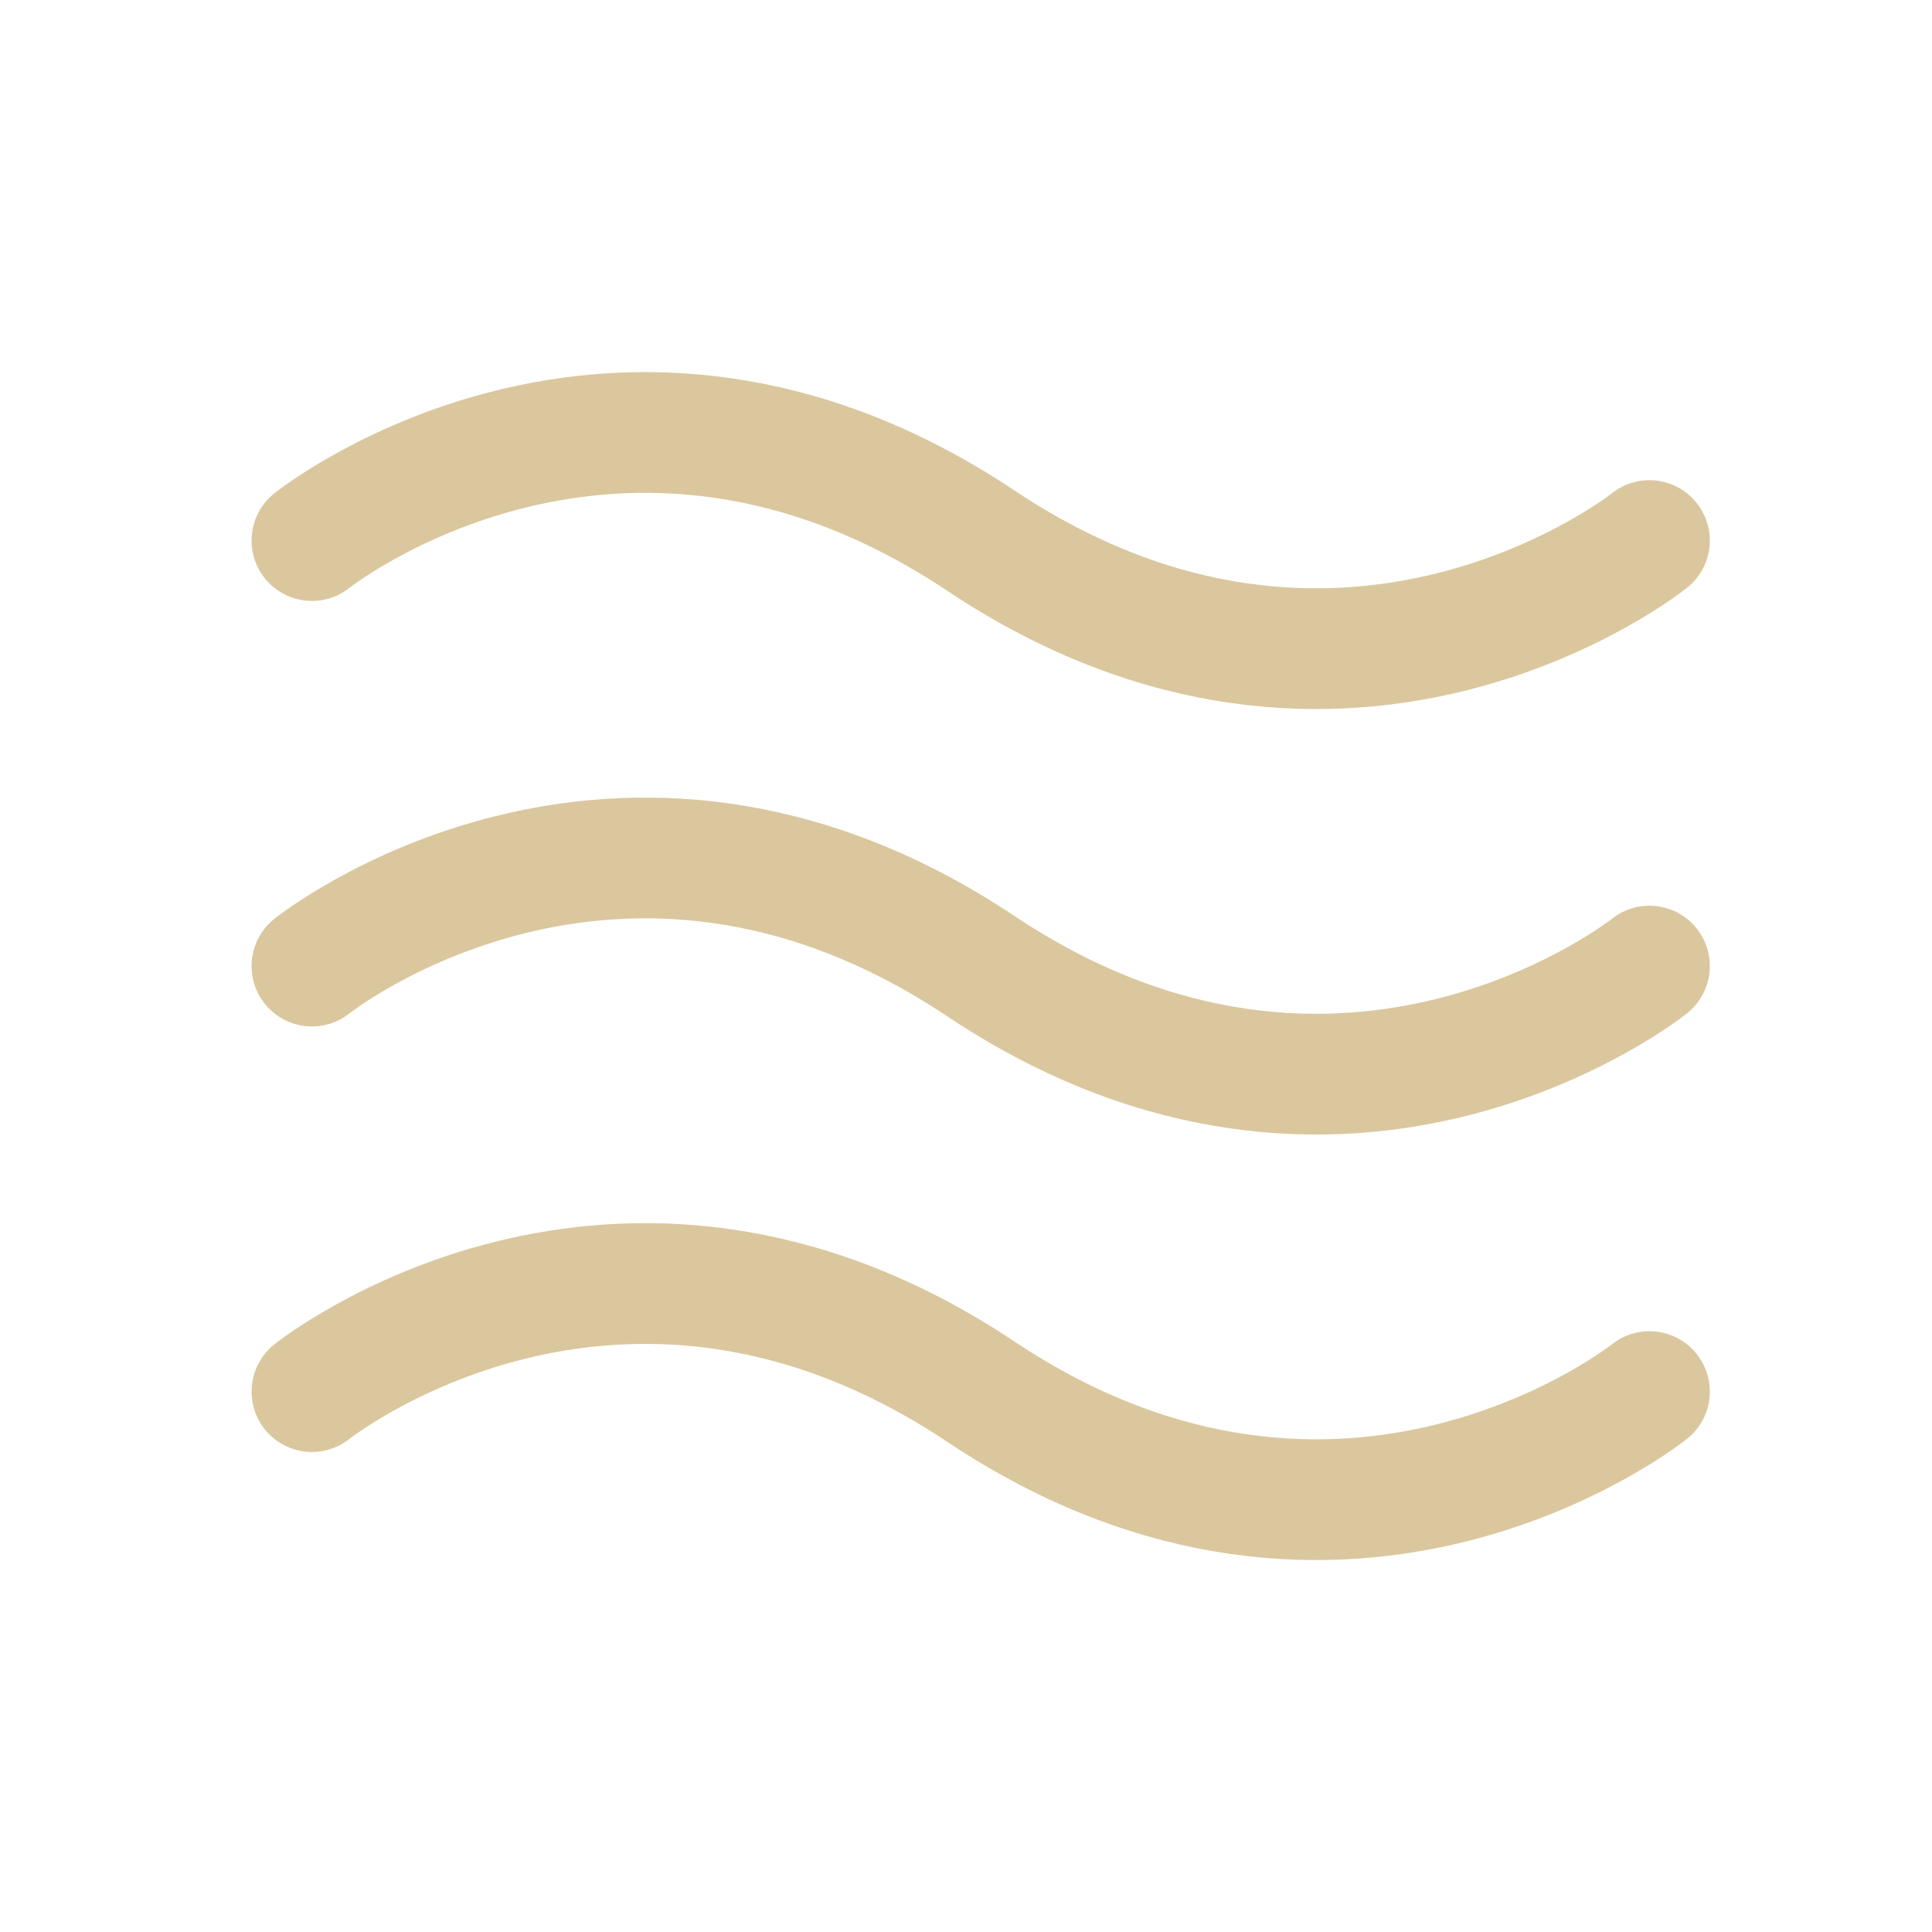
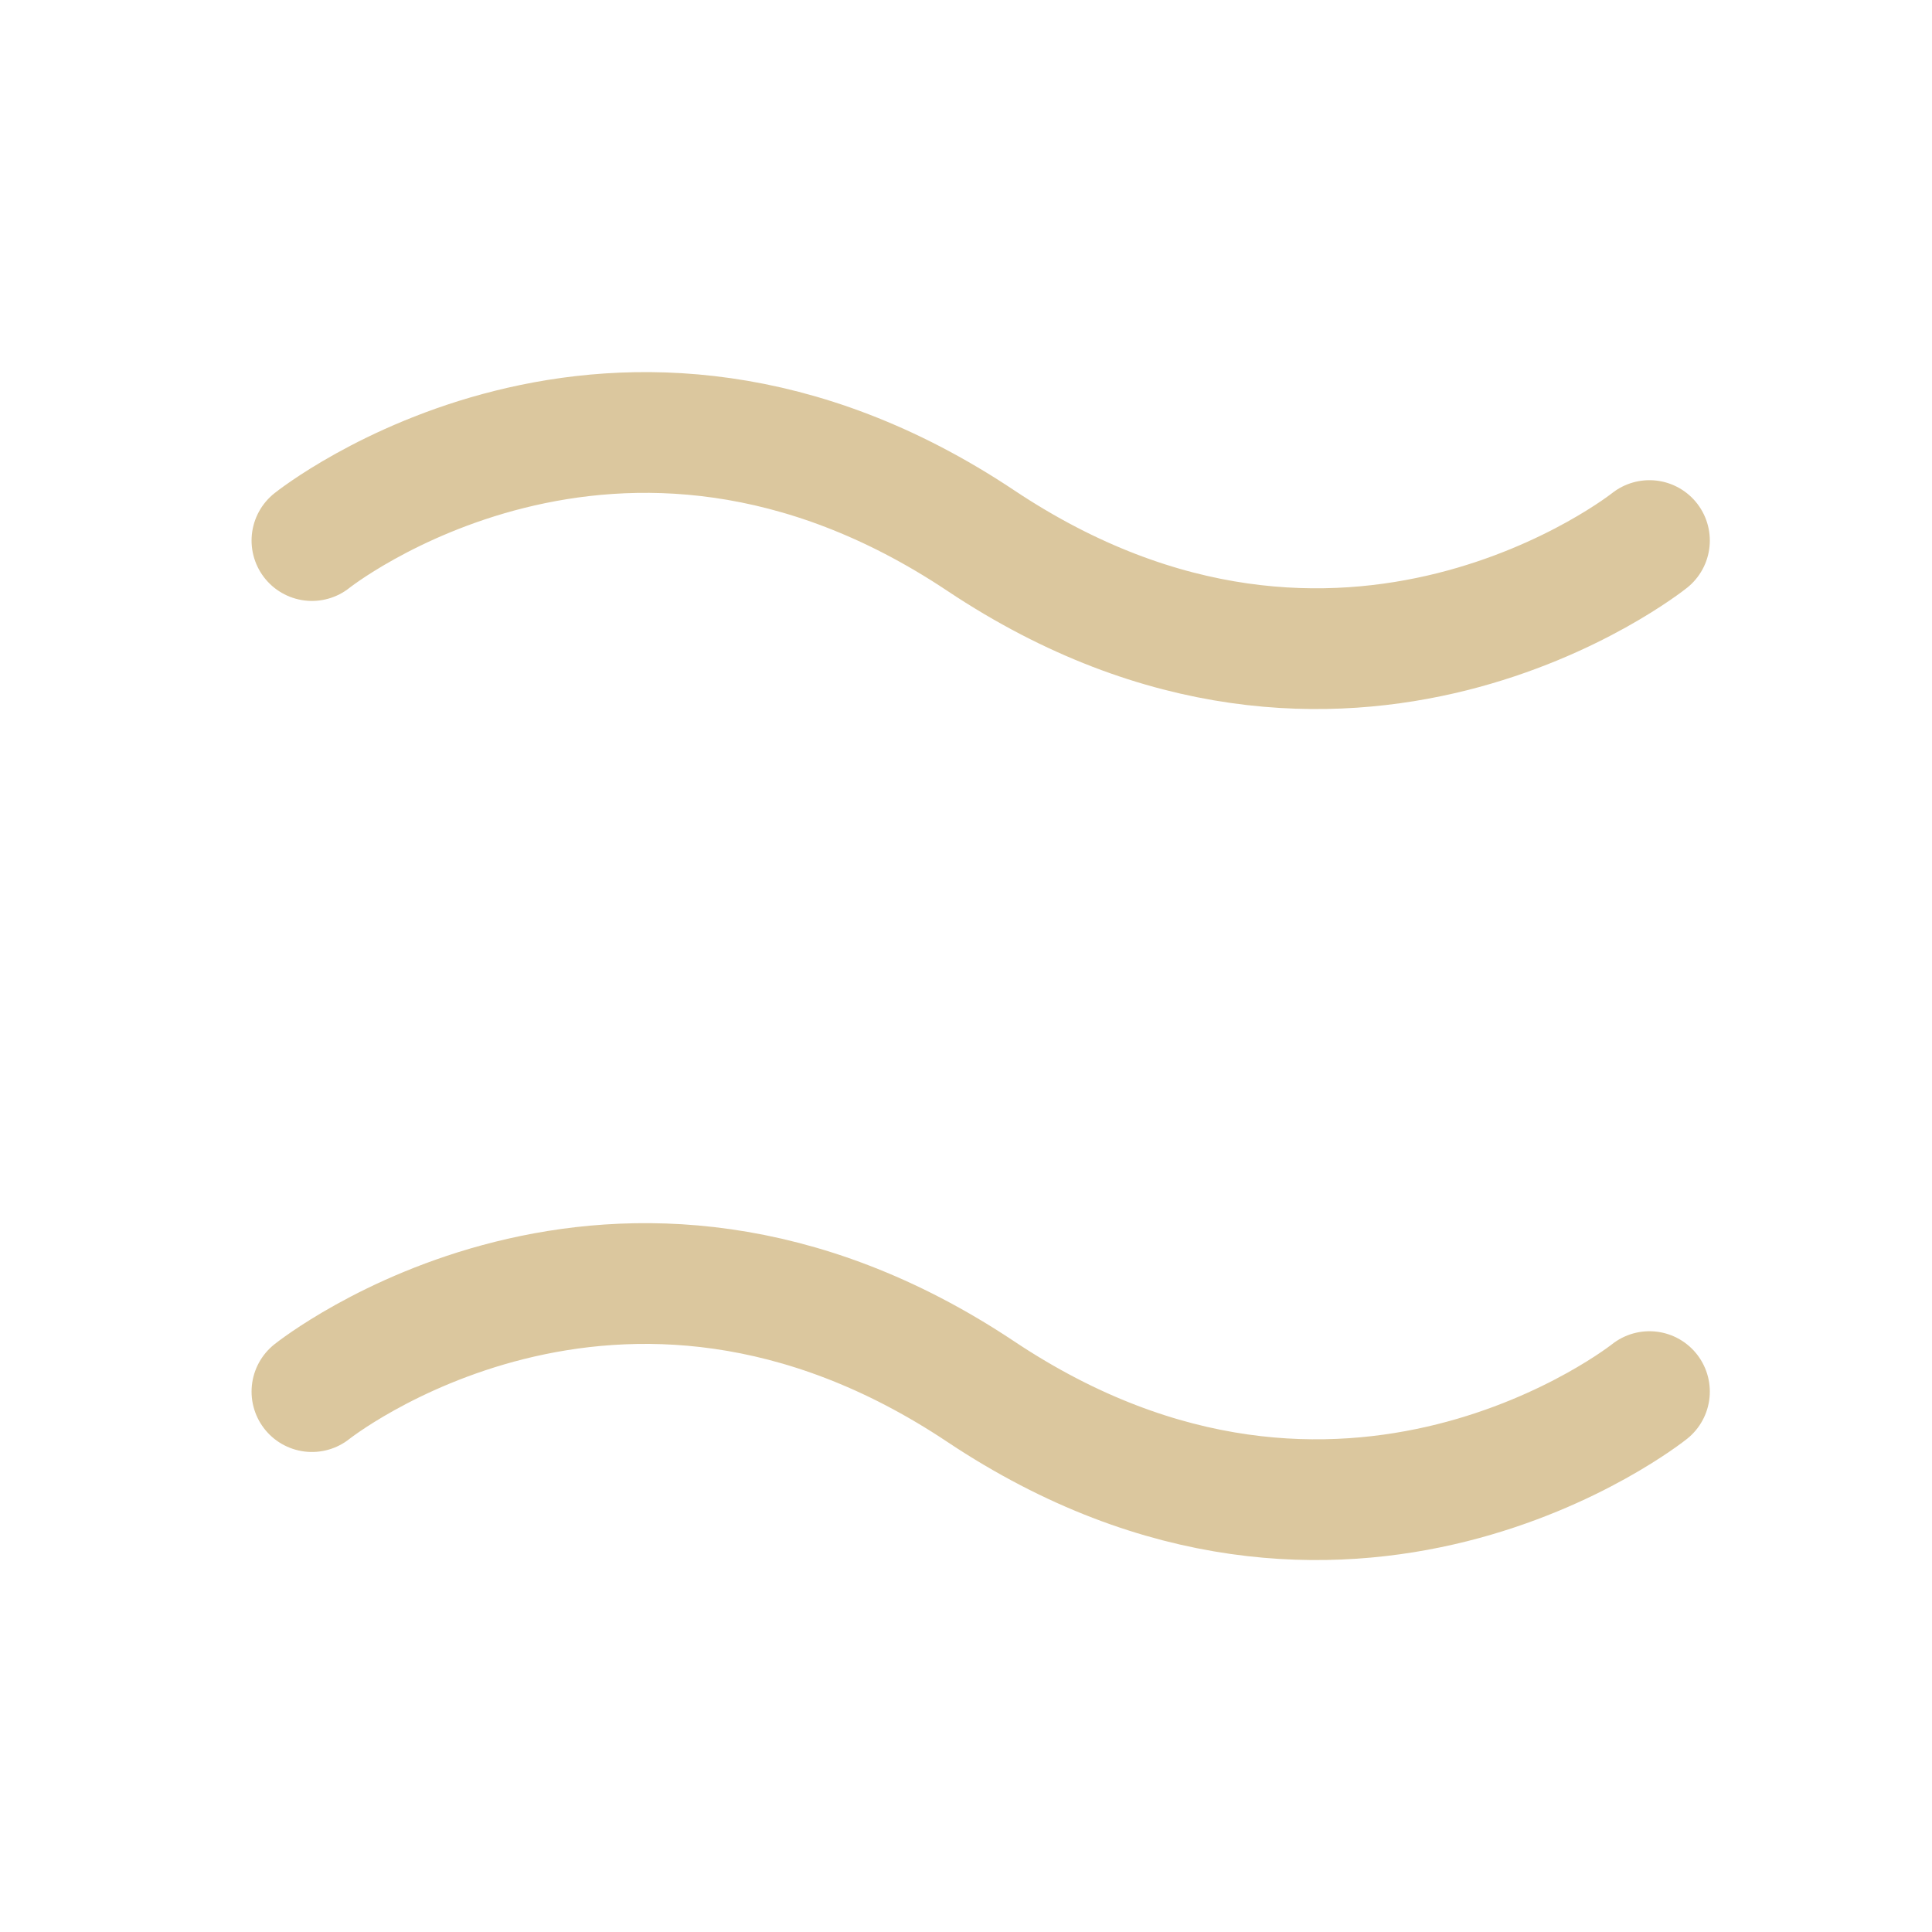
<svg xmlns="http://www.w3.org/2000/svg" width="24" height="24" viewBox="0 0 24 24" fill="none">
  <g clip-path="url(#clip0_4319_22938)">
    <path d="M3.875 17.287C3.875 17.287 7.652 14.266 12.183 17.287C16.714 20.308 20.49 17.287 20.49 17.287" stroke="#DBC79E" stroke-width="1.5" stroke-linecap="round" stroke-linejoin="round" />
    <path d="M3.875 6.715C3.875 6.715 7.652 3.694 12.183 6.715C16.714 9.737 20.49 6.715 20.49 6.715" stroke="#DBC79E" stroke-width="1.5" stroke-linecap="round" stroke-linejoin="round" />
-     <path d="M3.875 12.001C3.875 12.001 7.652 8.979 12.183 12.001C16.714 15.022 20.49 12.001 20.49 12.001" stroke="#DBC79E" stroke-width="1.5" stroke-linecap="round" stroke-linejoin="round" />
  </g>
  <defs>
    <clipPath id="clip0_4319_22938">
      <rect width="24" height="24" fill="white" />
    </clipPath>
  </defs>
</svg>